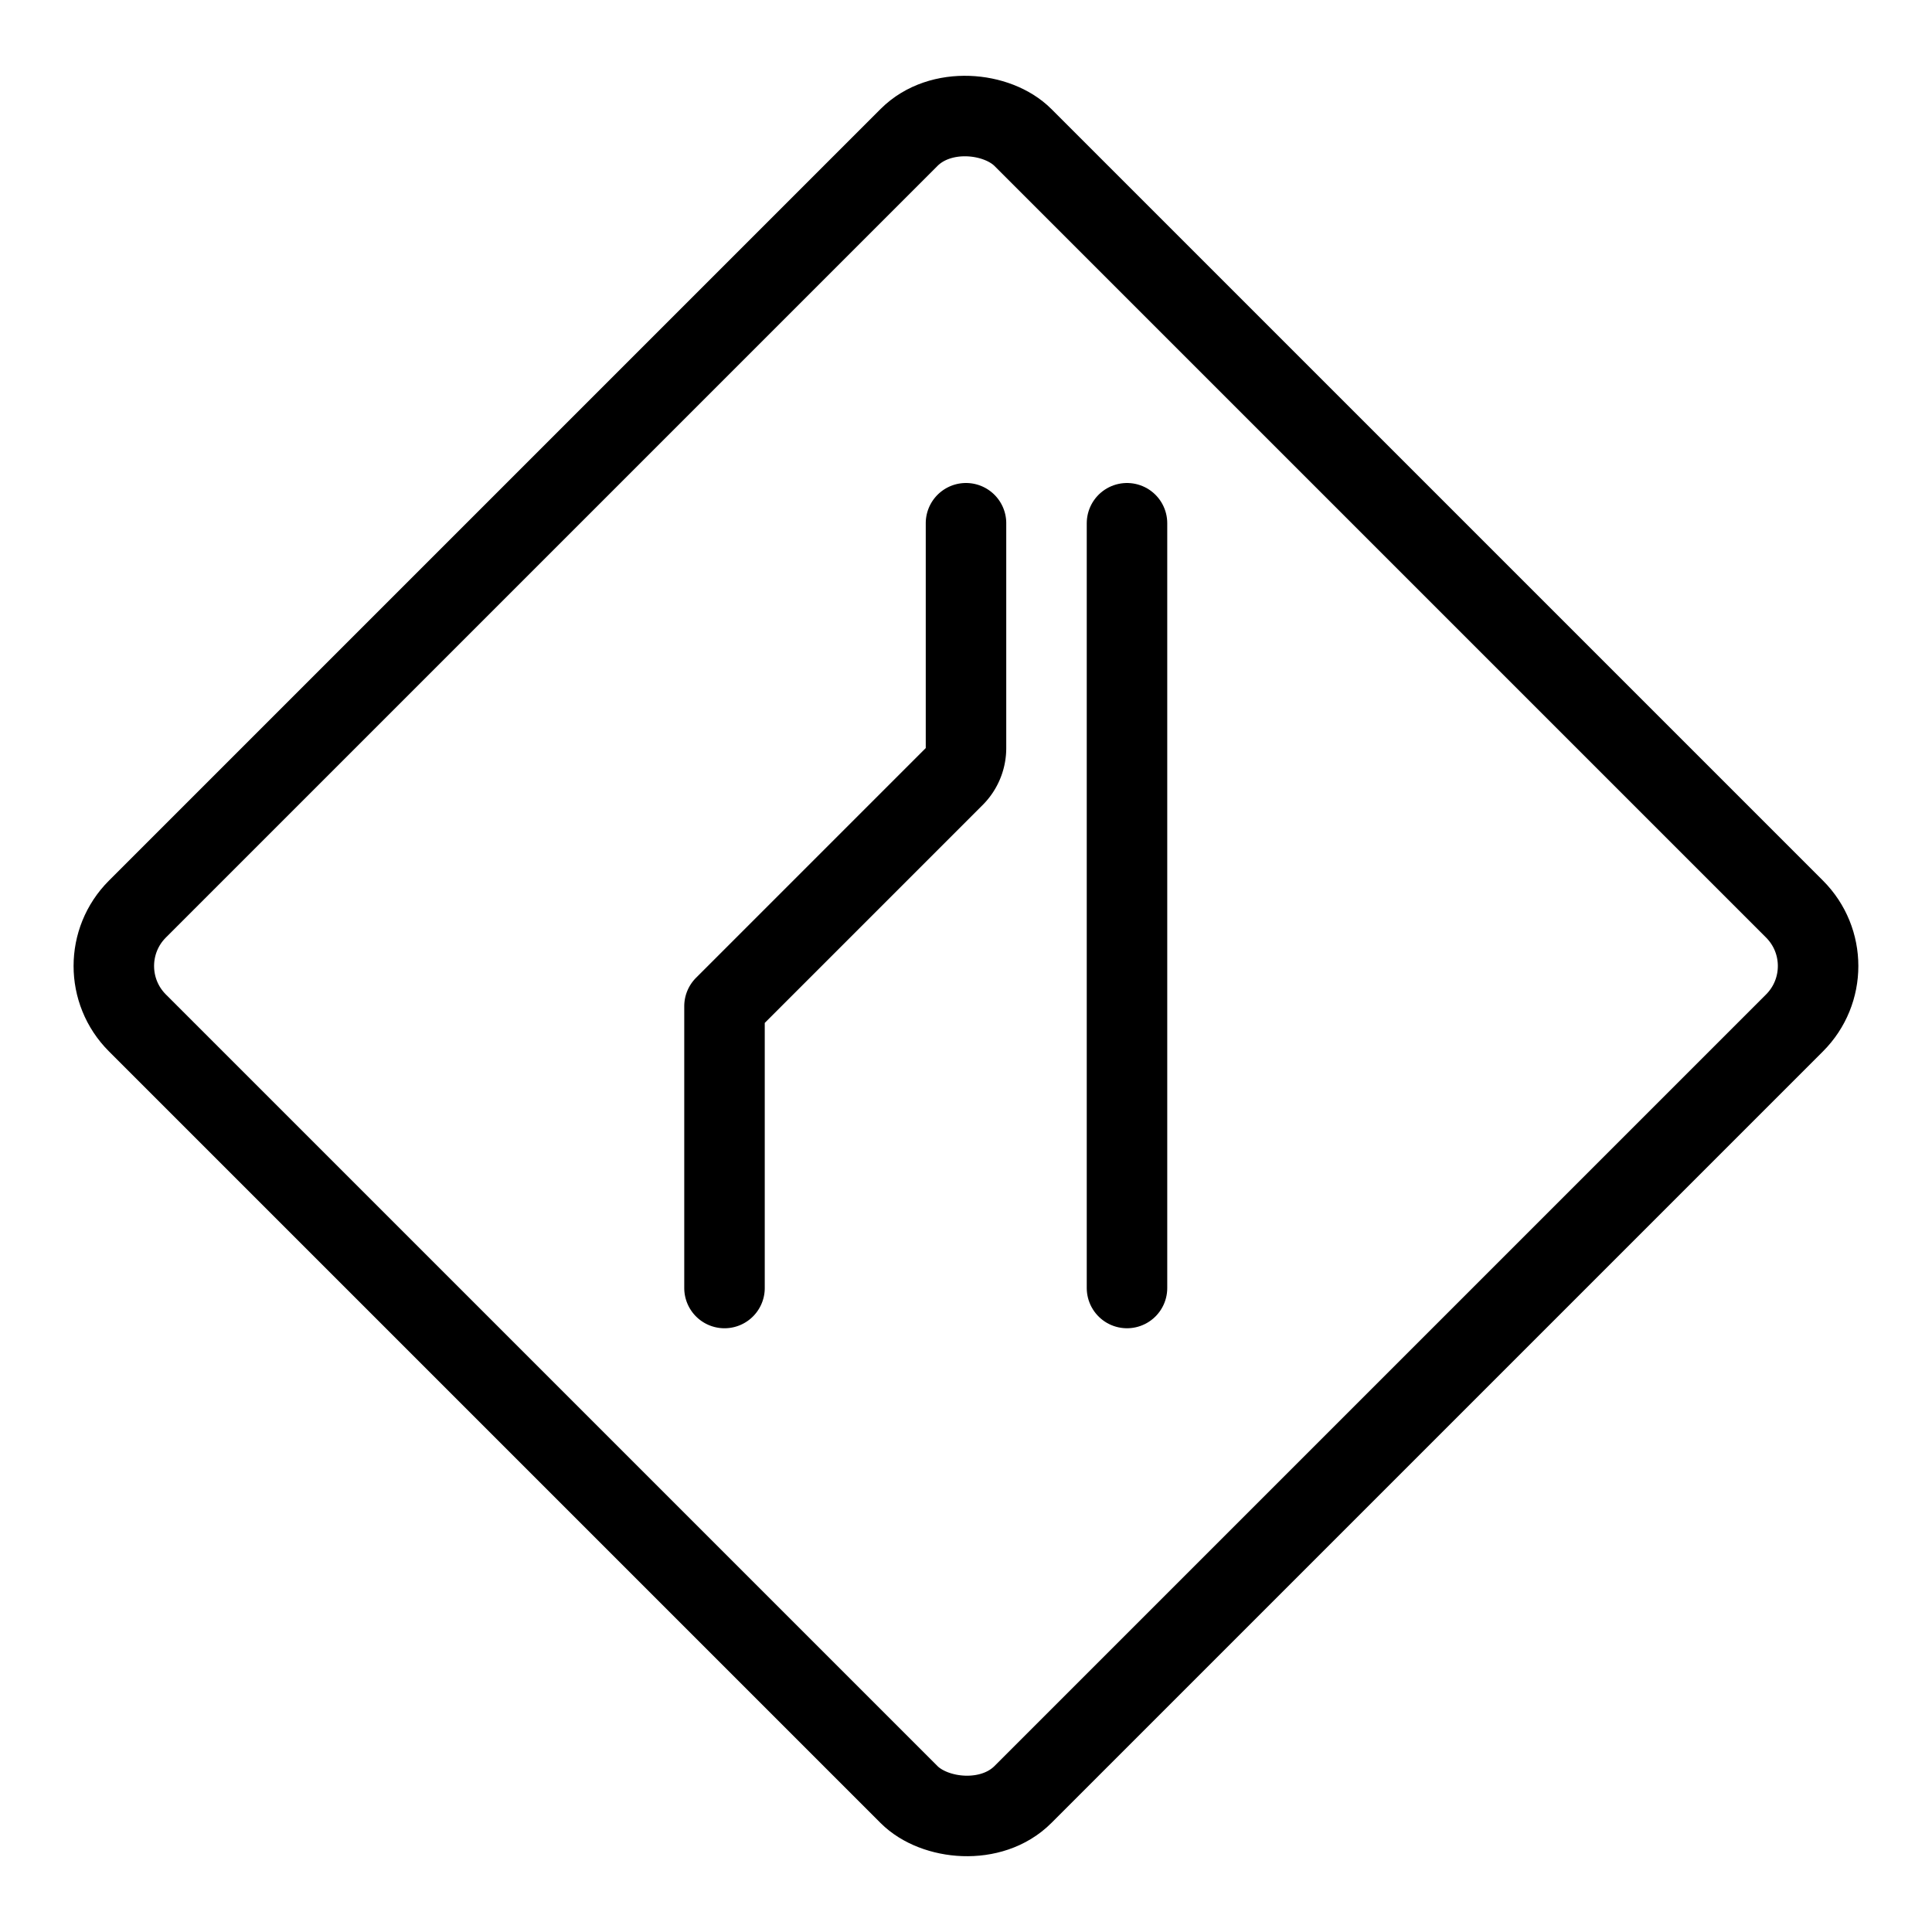
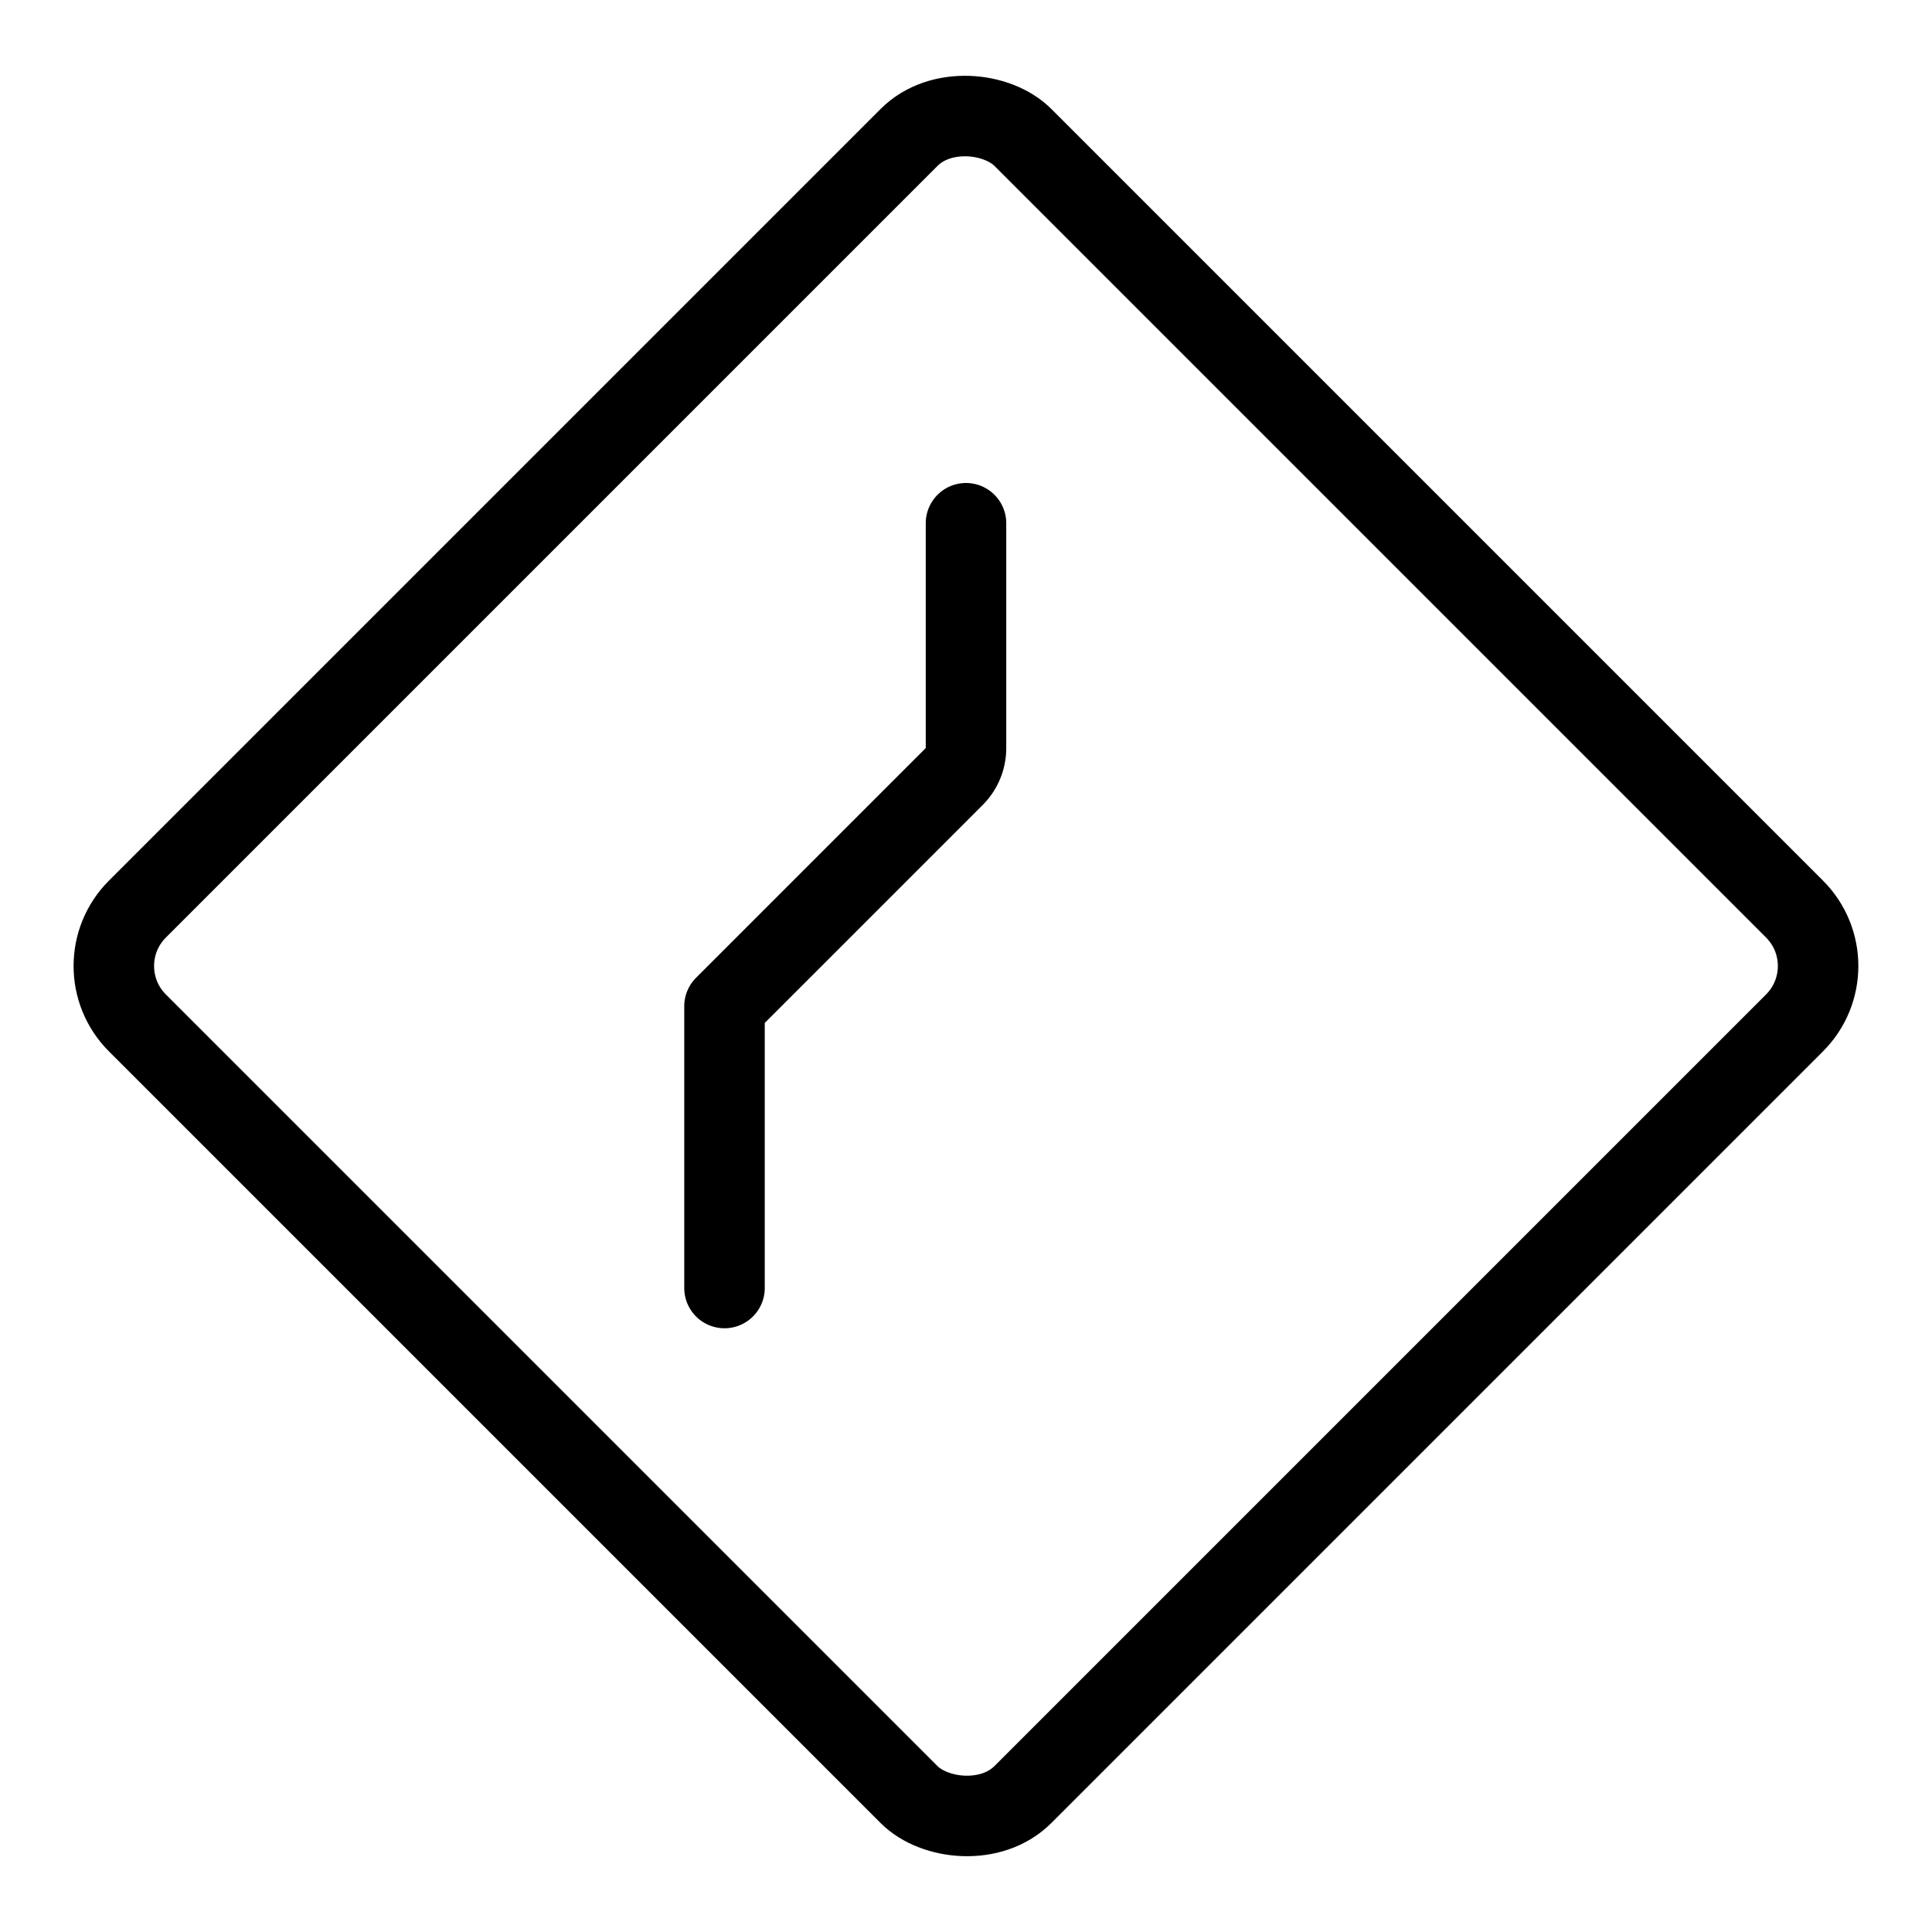
<svg xmlns="http://www.w3.org/2000/svg" viewBox="0 0 24 24">
  <g transform="matrix(1,0,0,1,0,0)">
    <defs>
      <style>.a{fill:none;stroke:#000000;stroke-linecap:round;stroke-linejoin:round;}</style>
    </defs>
    <title>road-sign-lane-narrowing-left</title>
    <rect class="a" x="4.222" y="4.222" width="15.556" height="15.556" rx="1" ry="1" transform="translate(-4.971 12) rotate(-45)" />
    <path class="a" d="M9,16V12.5l2.854-2.854A.5.5,0,0,0,12,9.293V6.5" />
-     <line class="a" x1="14" y1="16" x2="14" y2="6.5" />
  </g>
</svg>